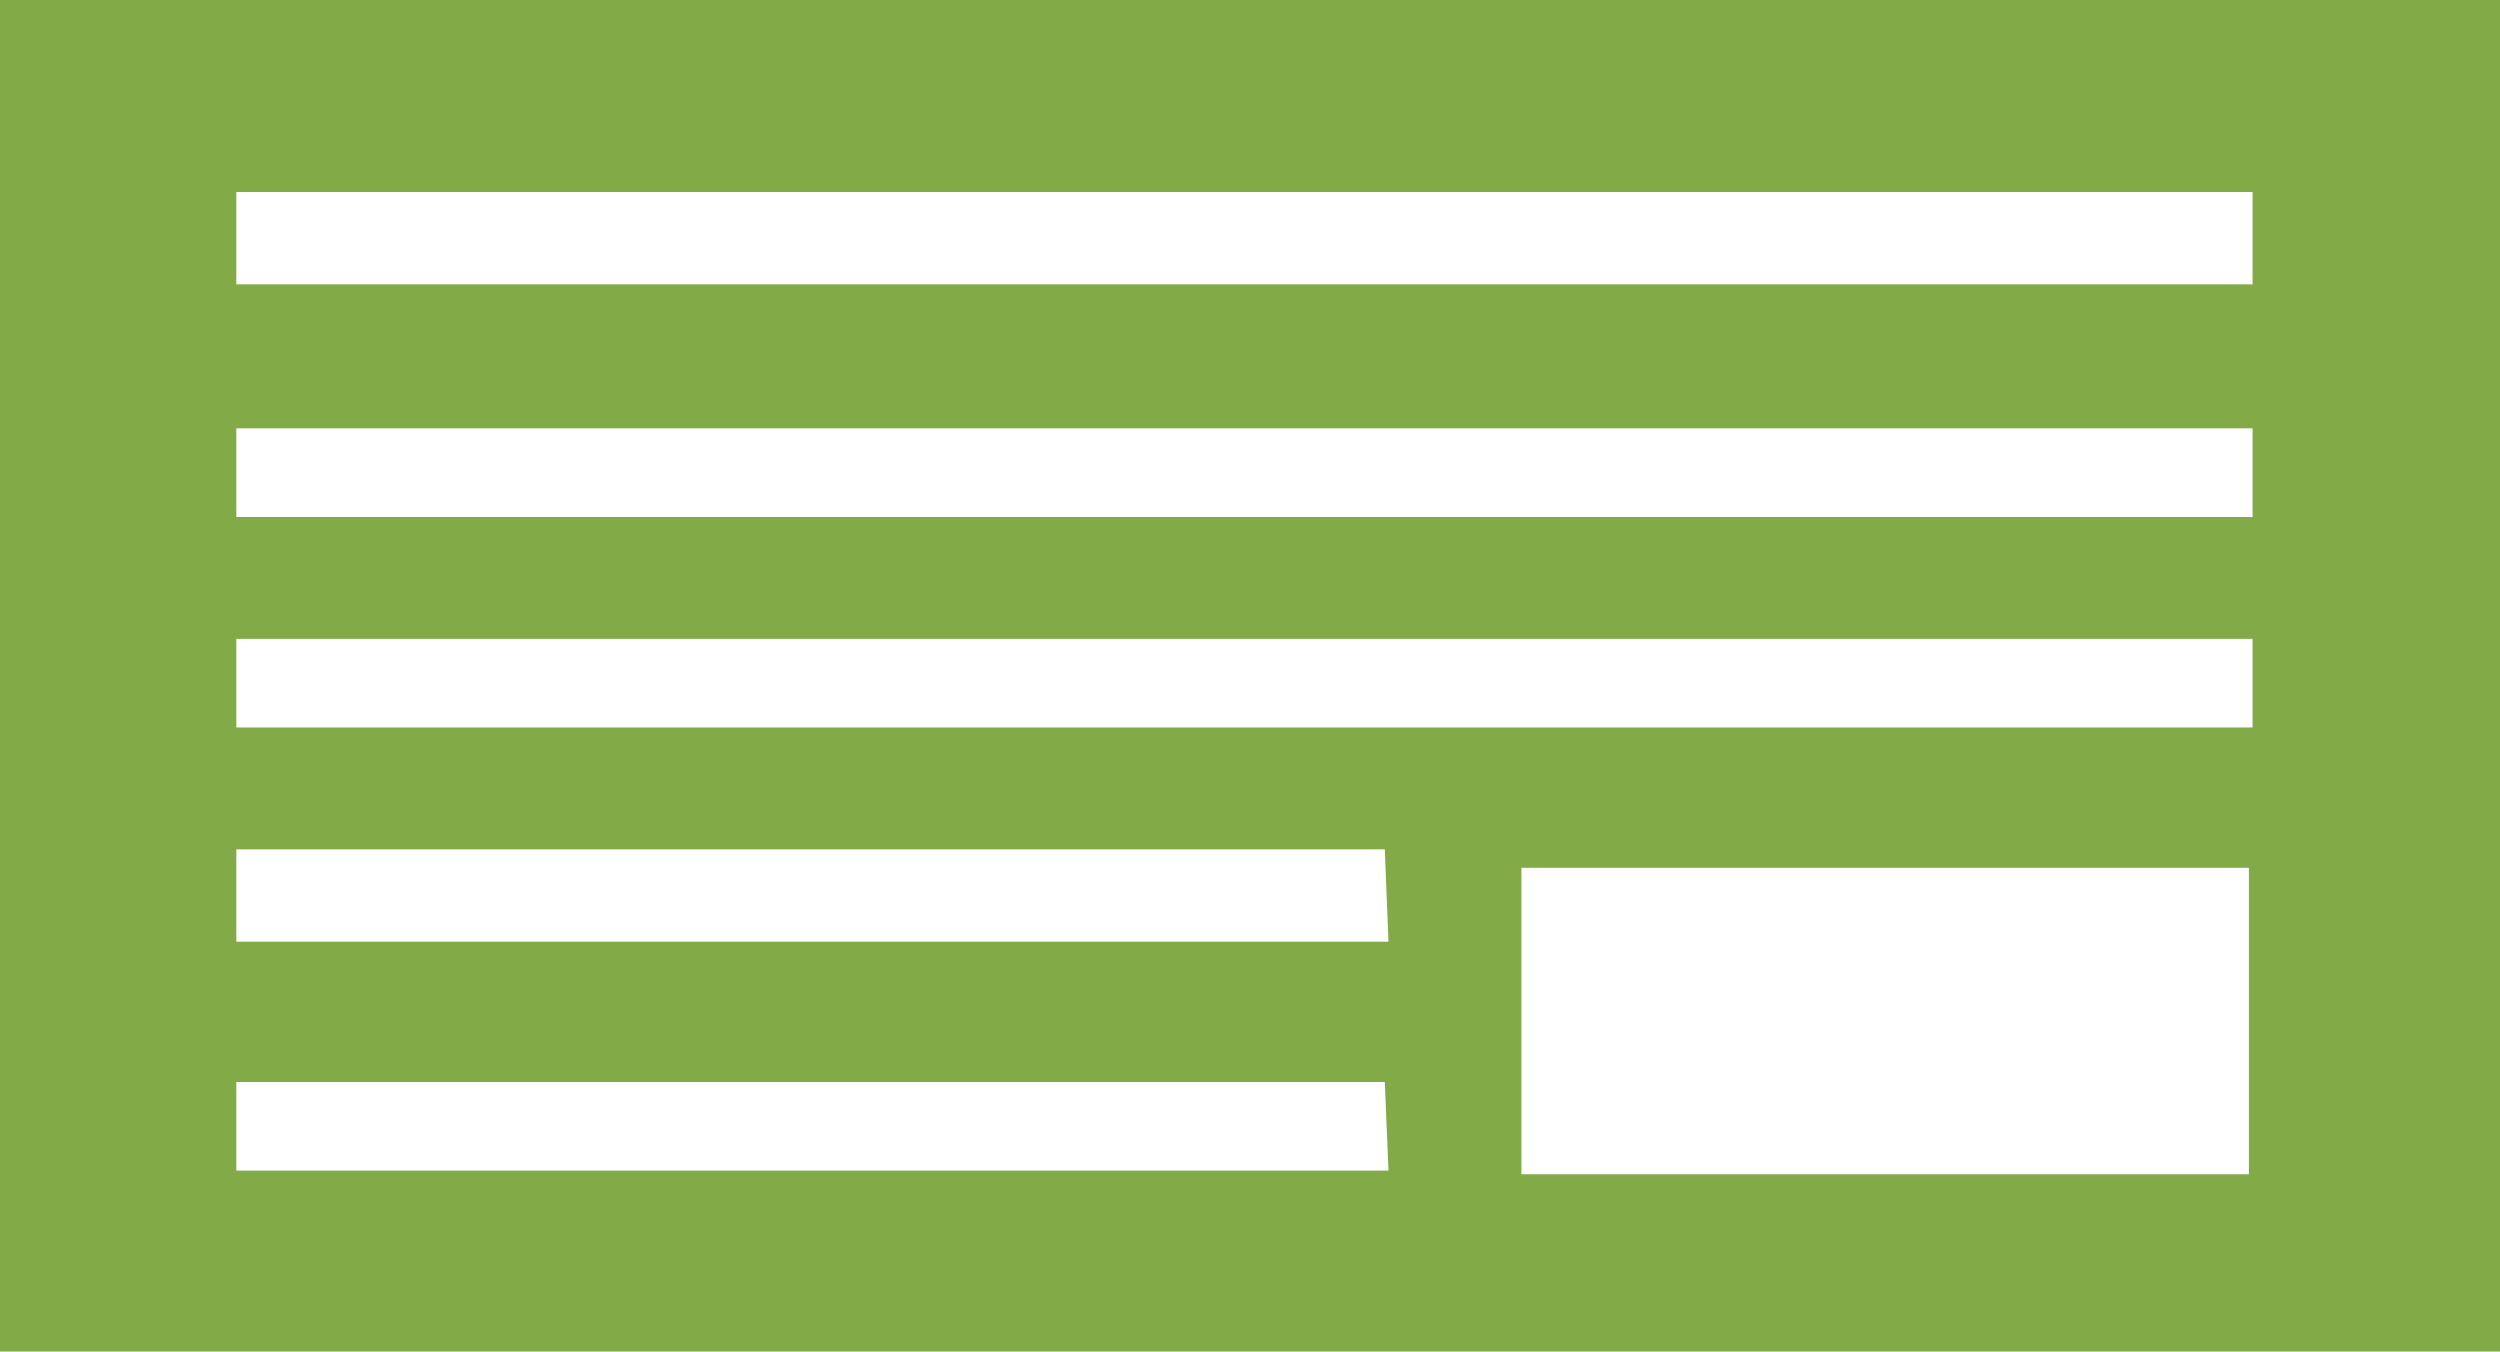
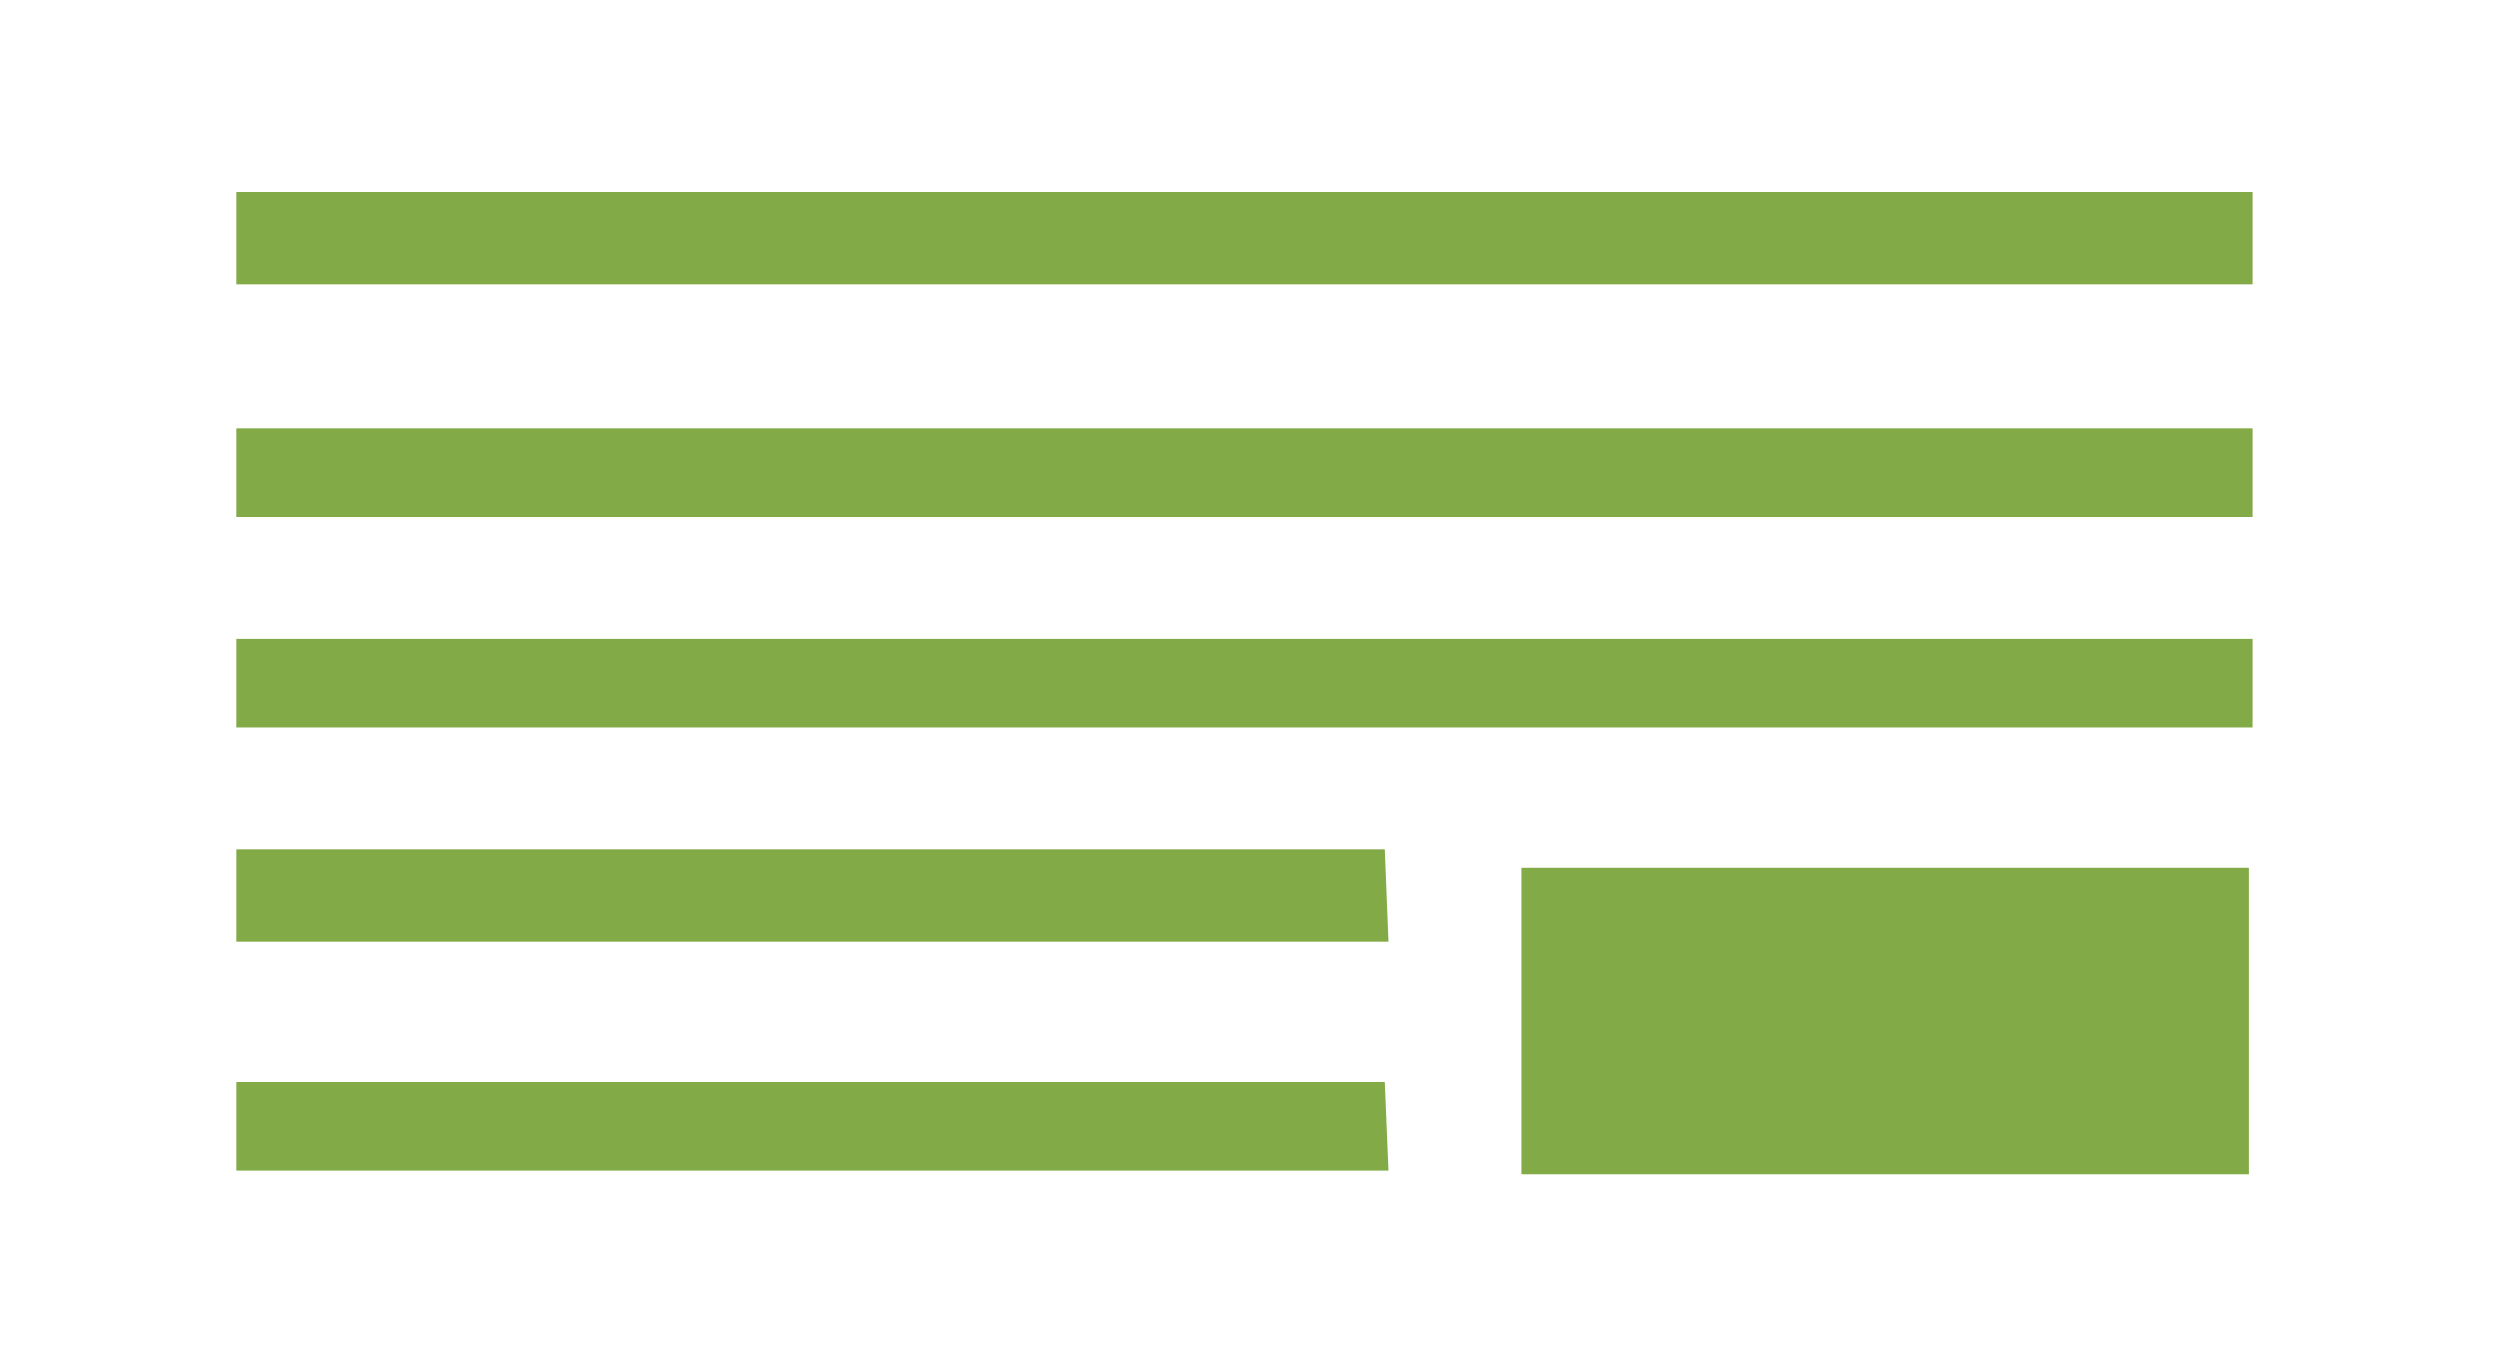
<svg xmlns="http://www.w3.org/2000/svg" version="1.1" id="レイヤー_1" x="0px" y="0px" viewBox="0 0 67.7 36.6" style="enable-background:new 0 0 67.7 36.6; max-width:160px; max-height:110px;" xml:space="preserve">
  <style type="text/css">
	.st0{fill:#82AB47;}
</style>
  <title>アセット 2</title>
  <g>
    <g id="レイヤー_1-2">
-       <path class="st0" d="M0,0v36.6h67.7V0H0z M37.6,31.7H6.4v-2.4h31.1L37.6,31.7L37.6,31.7z M37.6,25.5H6.4V23h31.1L37.6,25.5    L37.6,25.5z M60.9,31.8H41.2v-8.3h19.7V31.8z M61,19.7H6.4v-2.4H61V19.7z M61,14H6.4v-2.4H61V14z M61,7.7H6.4V5.2H61V7.7z" />
+       <path class="st0" d="M0,0v36.6V0H0z M37.6,31.7H6.4v-2.4h31.1L37.6,31.7L37.6,31.7z M37.6,25.5H6.4V23h31.1L37.6,25.5    L37.6,25.5z M60.9,31.8H41.2v-8.3h19.7V31.8z M61,19.7H6.4v-2.4H61V19.7z M61,14H6.4v-2.4H61V14z M61,7.7H6.4V5.2H61V7.7z" />
    </g>
  </g>
</svg>